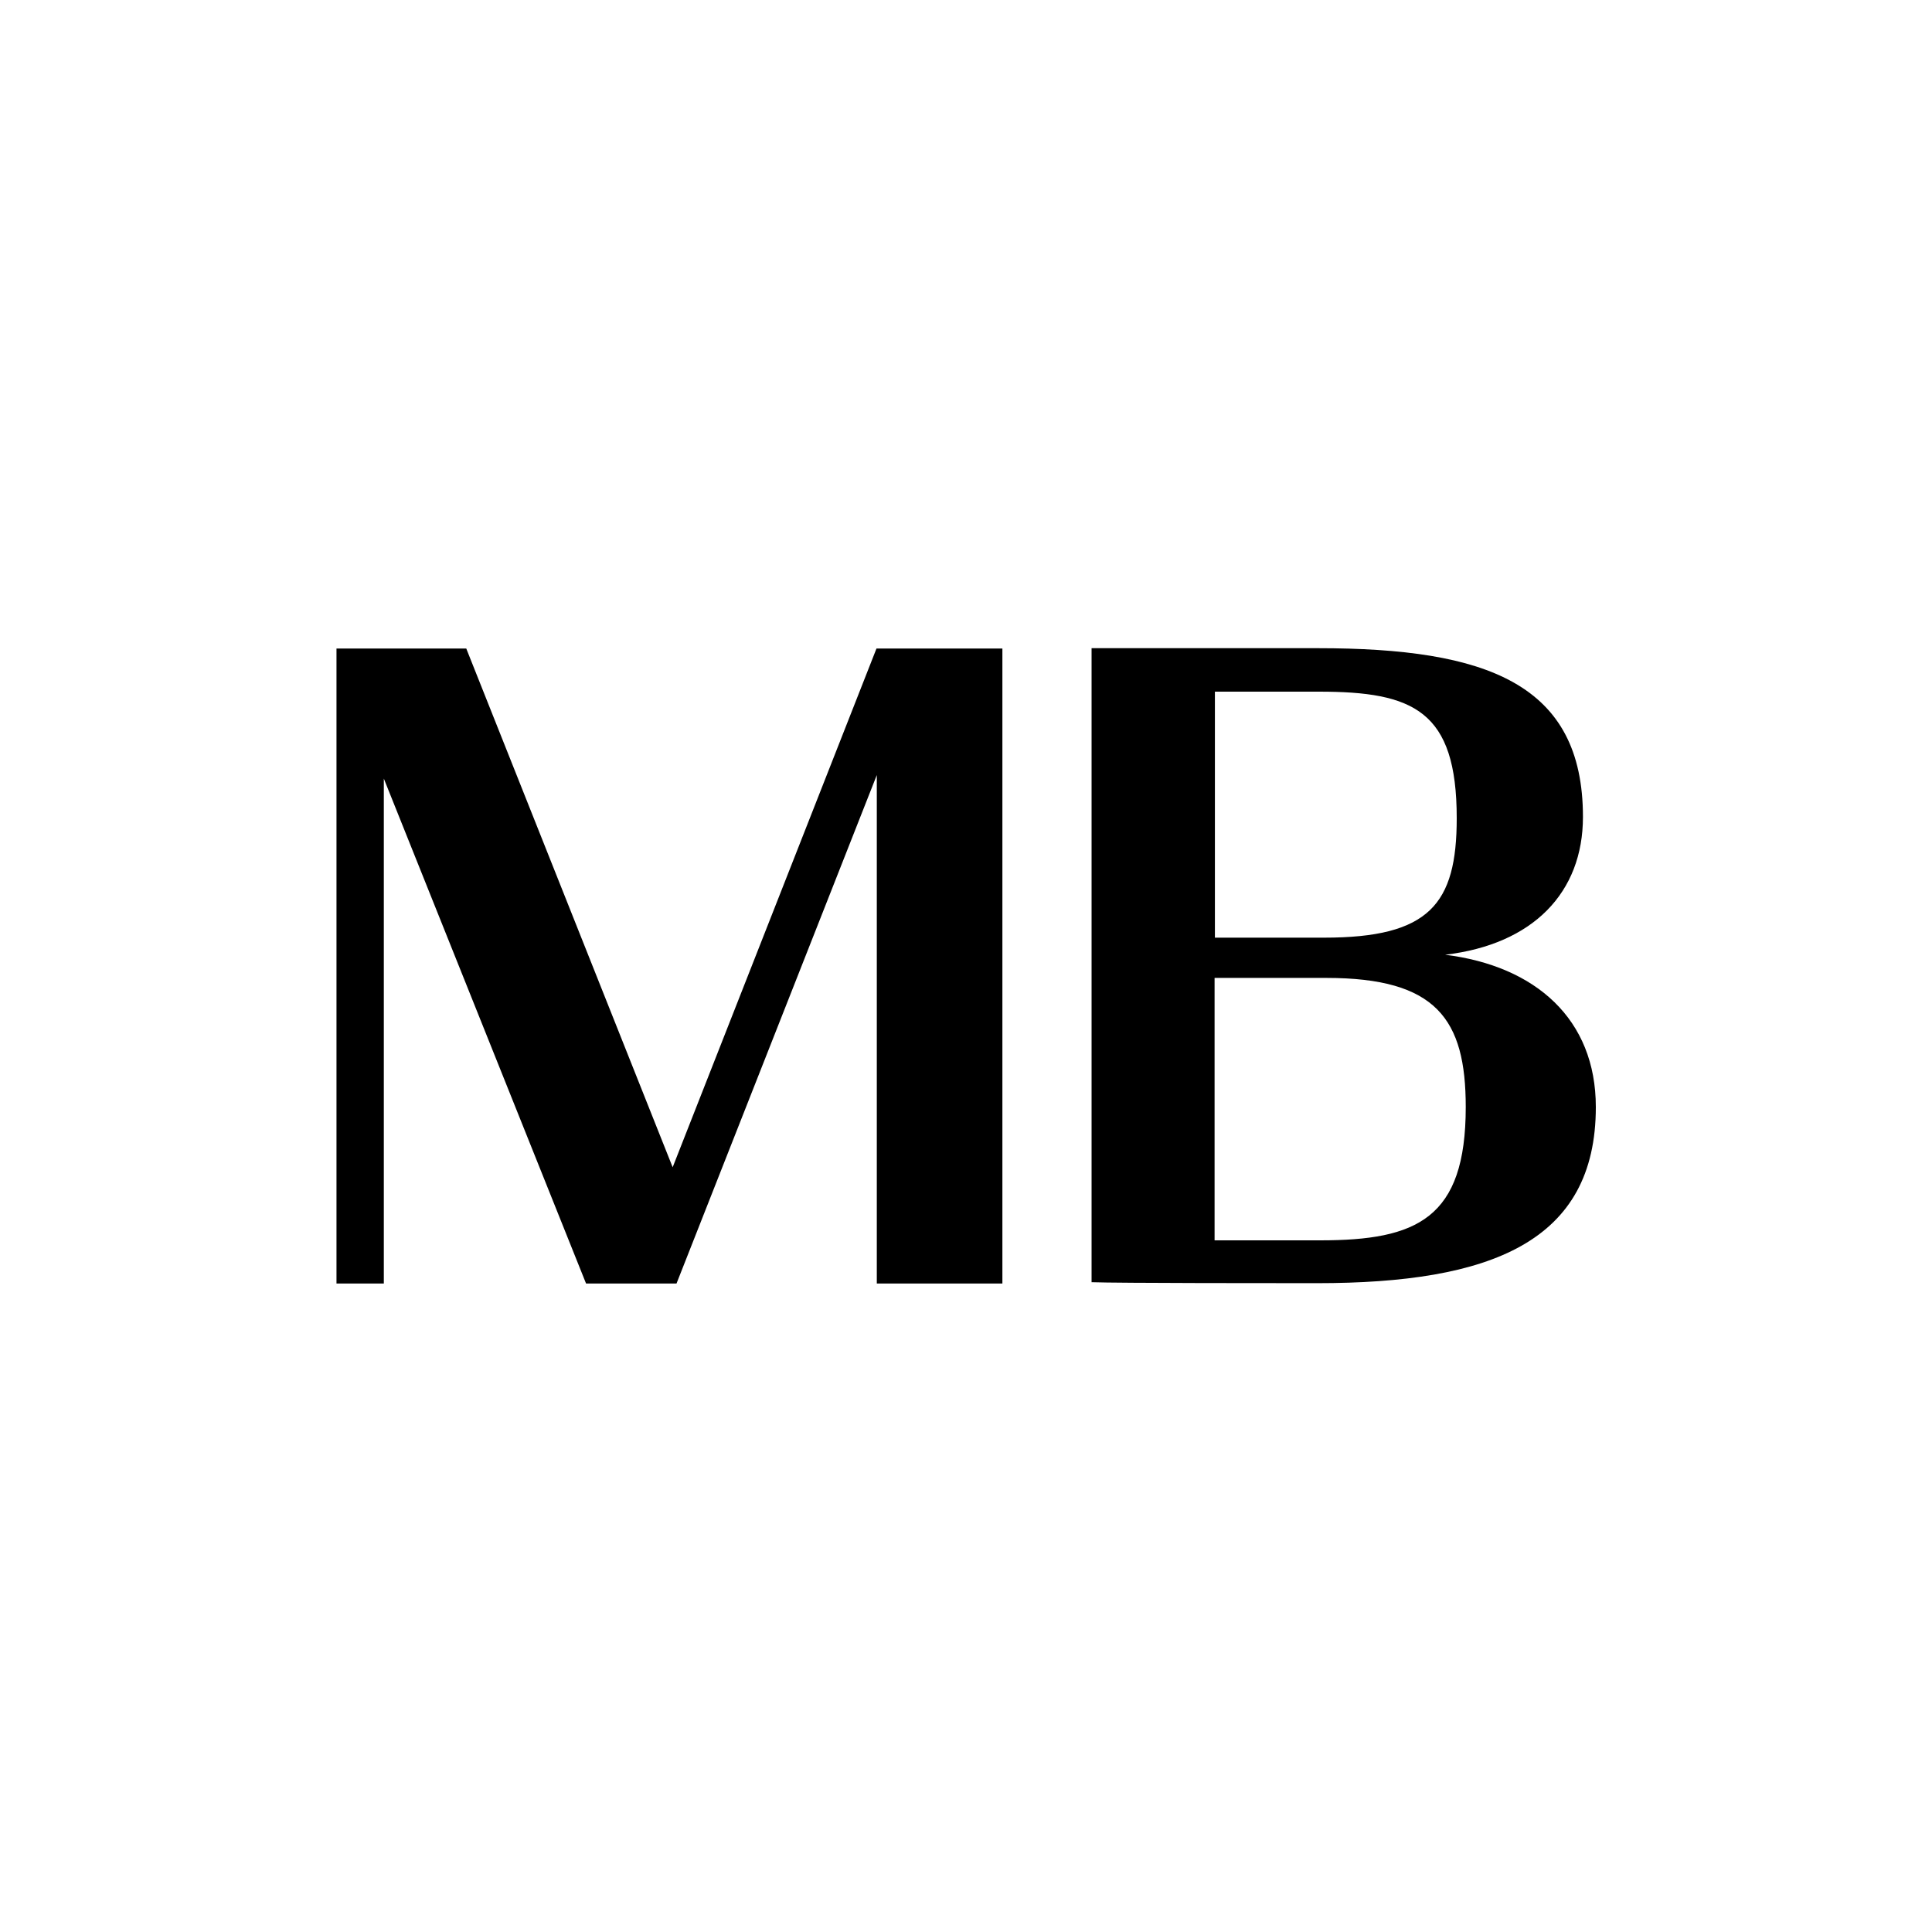
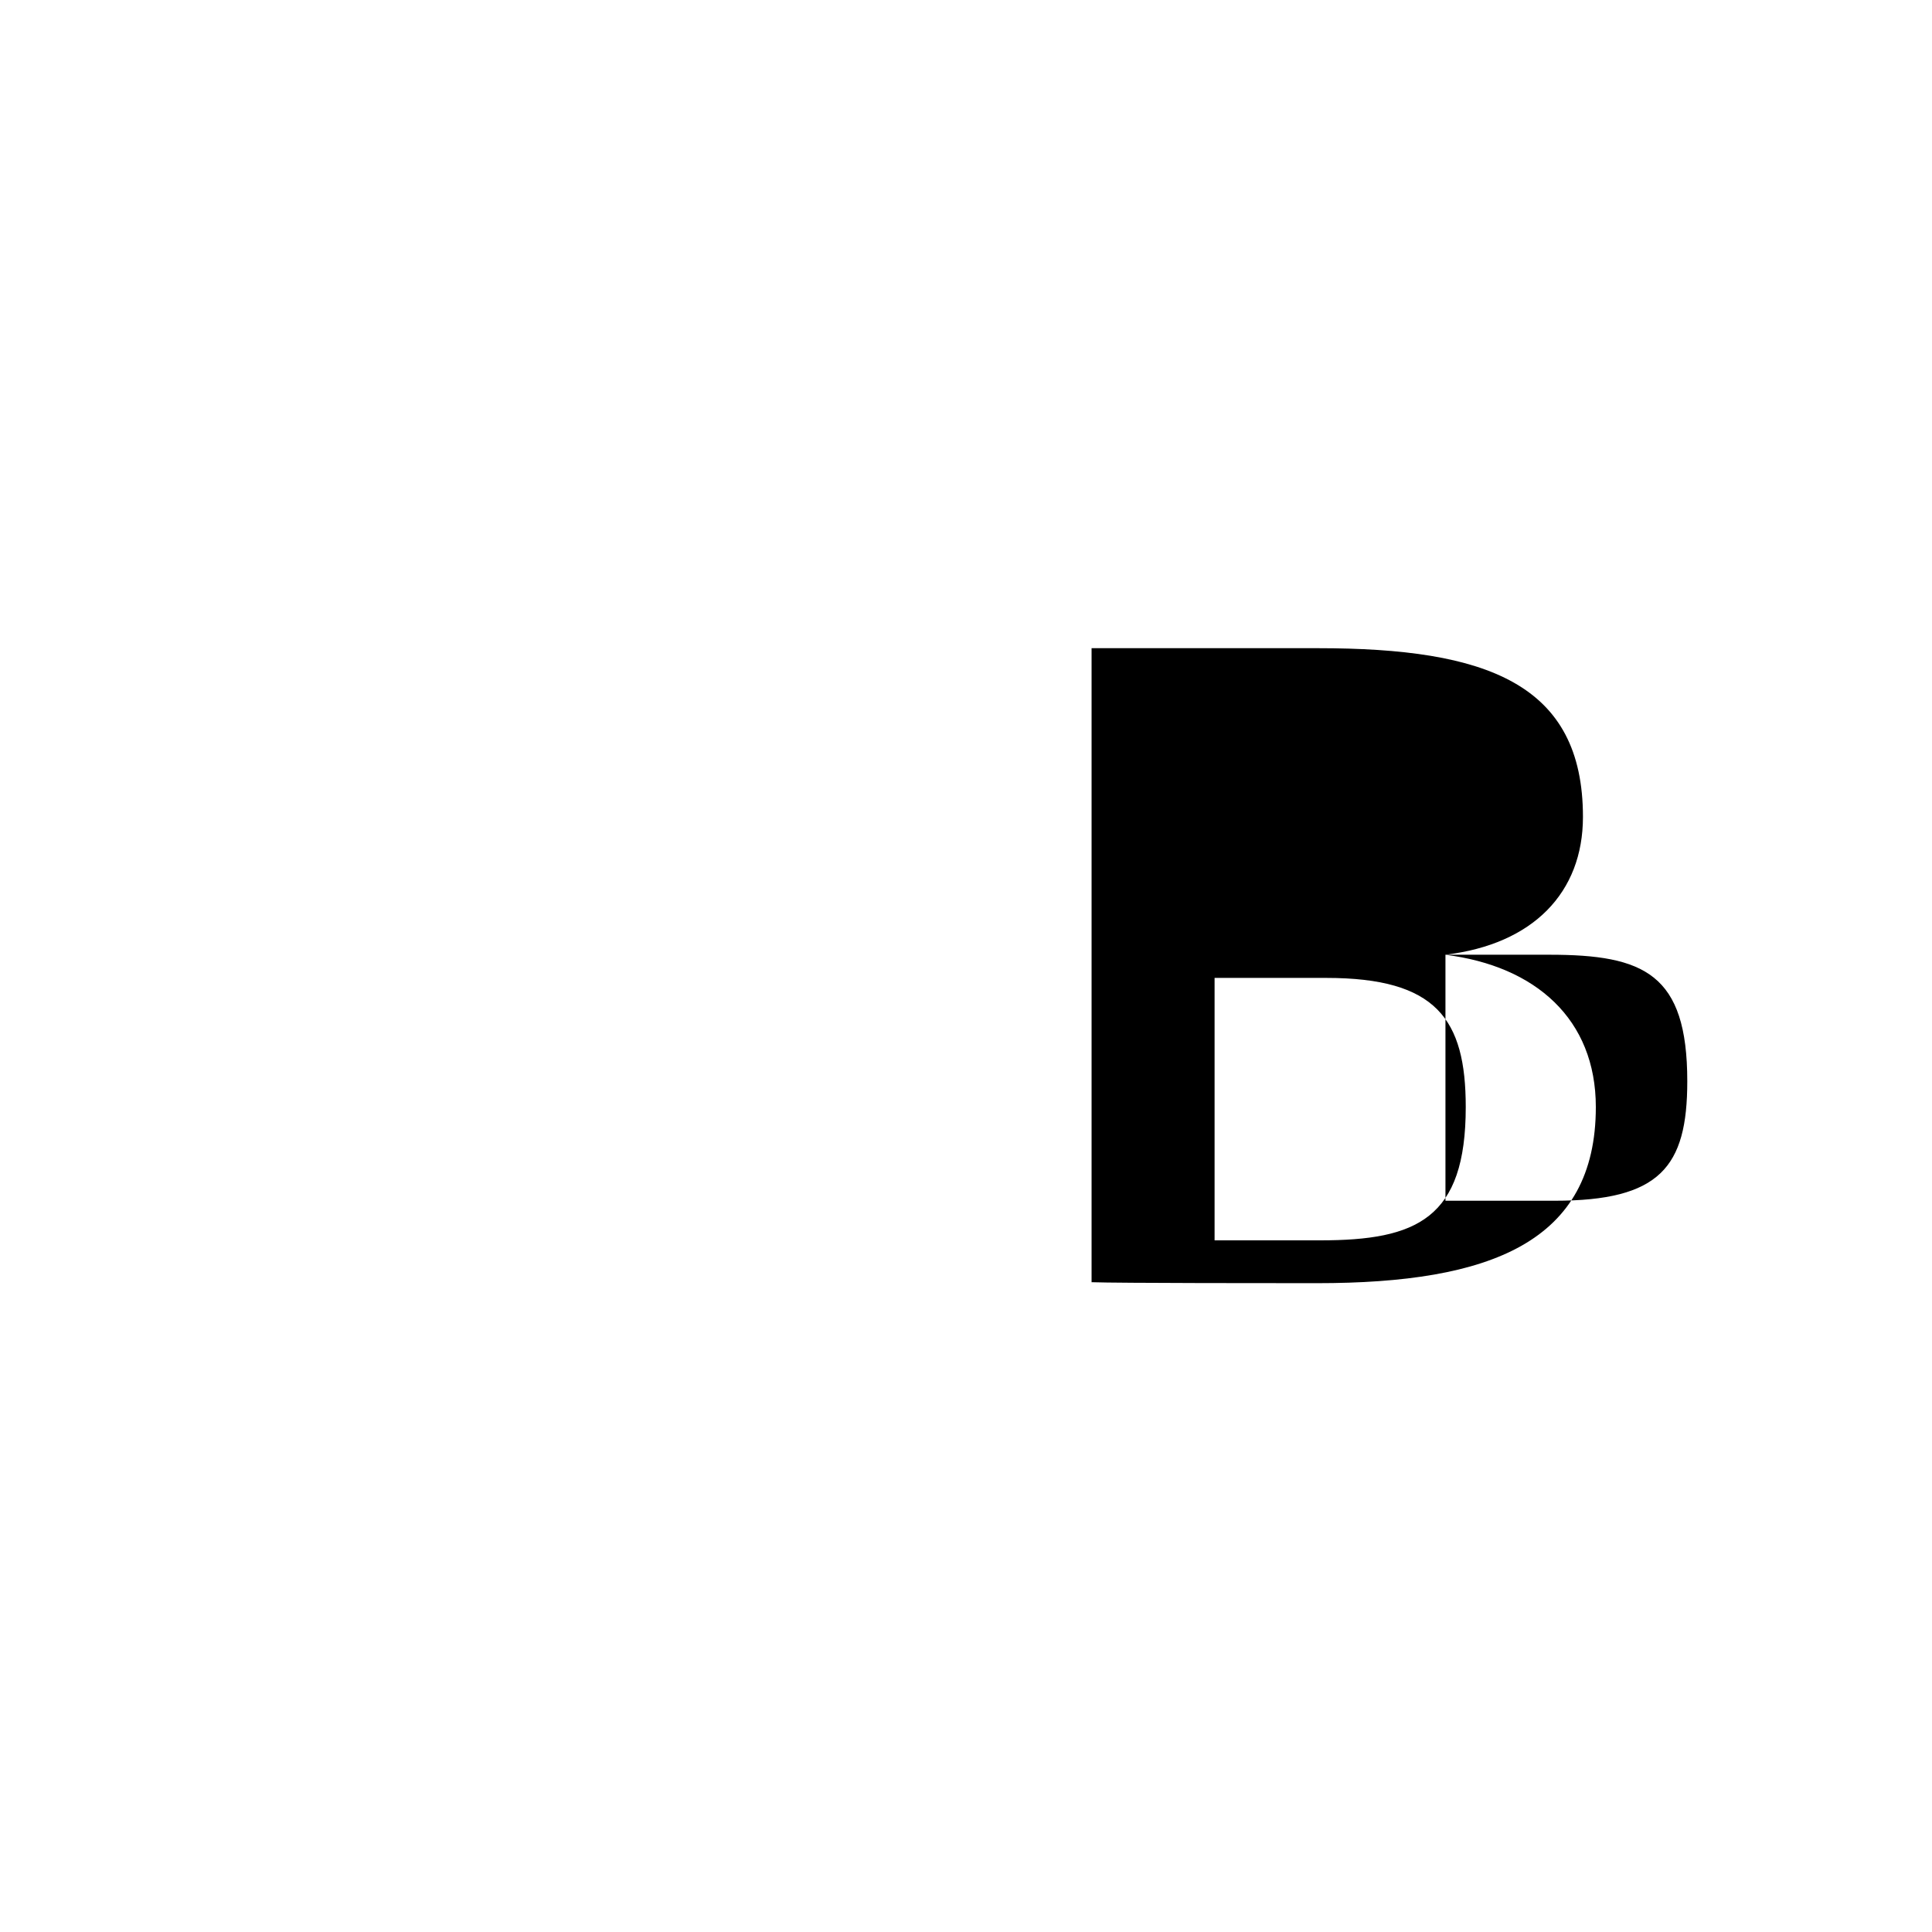
<svg xmlns="http://www.w3.org/2000/svg" id="Camada_2" data-name="Camada 2" viewBox="0 0 60 60">
  <defs>
    <style>
      .cls-1 {
        fill: #fff;
      }
    </style>
  </defs>
  <g id="Camada_1-2" data-name="Camada 1">
    <g>
-       <rect class="cls-1" width="60" height="60" />
      <g id="Layer_1" data-name="Layer 1">
        <g>
-           <path d="M27.22,20.14l-6.33,16.11-6.41-16.11h-4.03v19.72h1.47v-15.68l6.28,15.68h2.81l6.22-15.79v15.79h3.9v-19.72h-3.9Z" />
-           <path d="M44.88,29.65c2.73-.32,4.28-1.93,4.28-4.28,0-4.14-2.99-5.24-8.23-5.24h-7.03v19.69c.78.03,5.93.03,7,.03,5.4,0,8.66-1.28,8.66-5.47,0-2.73-1.87-4.38-4.68-4.73h0ZM37.72,21.48h3.24c2.94,0,4.28.59,4.28,3.93,0,2.67-.85,3.71-4.12,3.71h-3.39v-7.64h0ZM41.01,38.52h-3.29v-8.15h3.47c3.42,0,4.33,1.28,4.33,4.01,0,3.47-1.52,4.14-4.52,4.14h0Z" />
+           <path d="M44.88,29.65c2.73-.32,4.28-1.93,4.28-4.28,0-4.14-2.99-5.24-8.23-5.24h-7.03v19.69c.78.03,5.93.03,7,.03,5.4,0,8.66-1.28,8.66-5.47,0-2.73-1.87-4.38-4.68-4.73h0Zh3.24c2.94,0,4.28.59,4.28,3.93,0,2.67-.85,3.71-4.12,3.71h-3.39v-7.64h0ZM41.01,38.52h-3.29v-8.15h3.47c3.42,0,4.33,1.28,4.33,4.01,0,3.47-1.52,4.14-4.52,4.14h0Z" />
        </g>
      </g>
    </g>
  </g>
</svg>